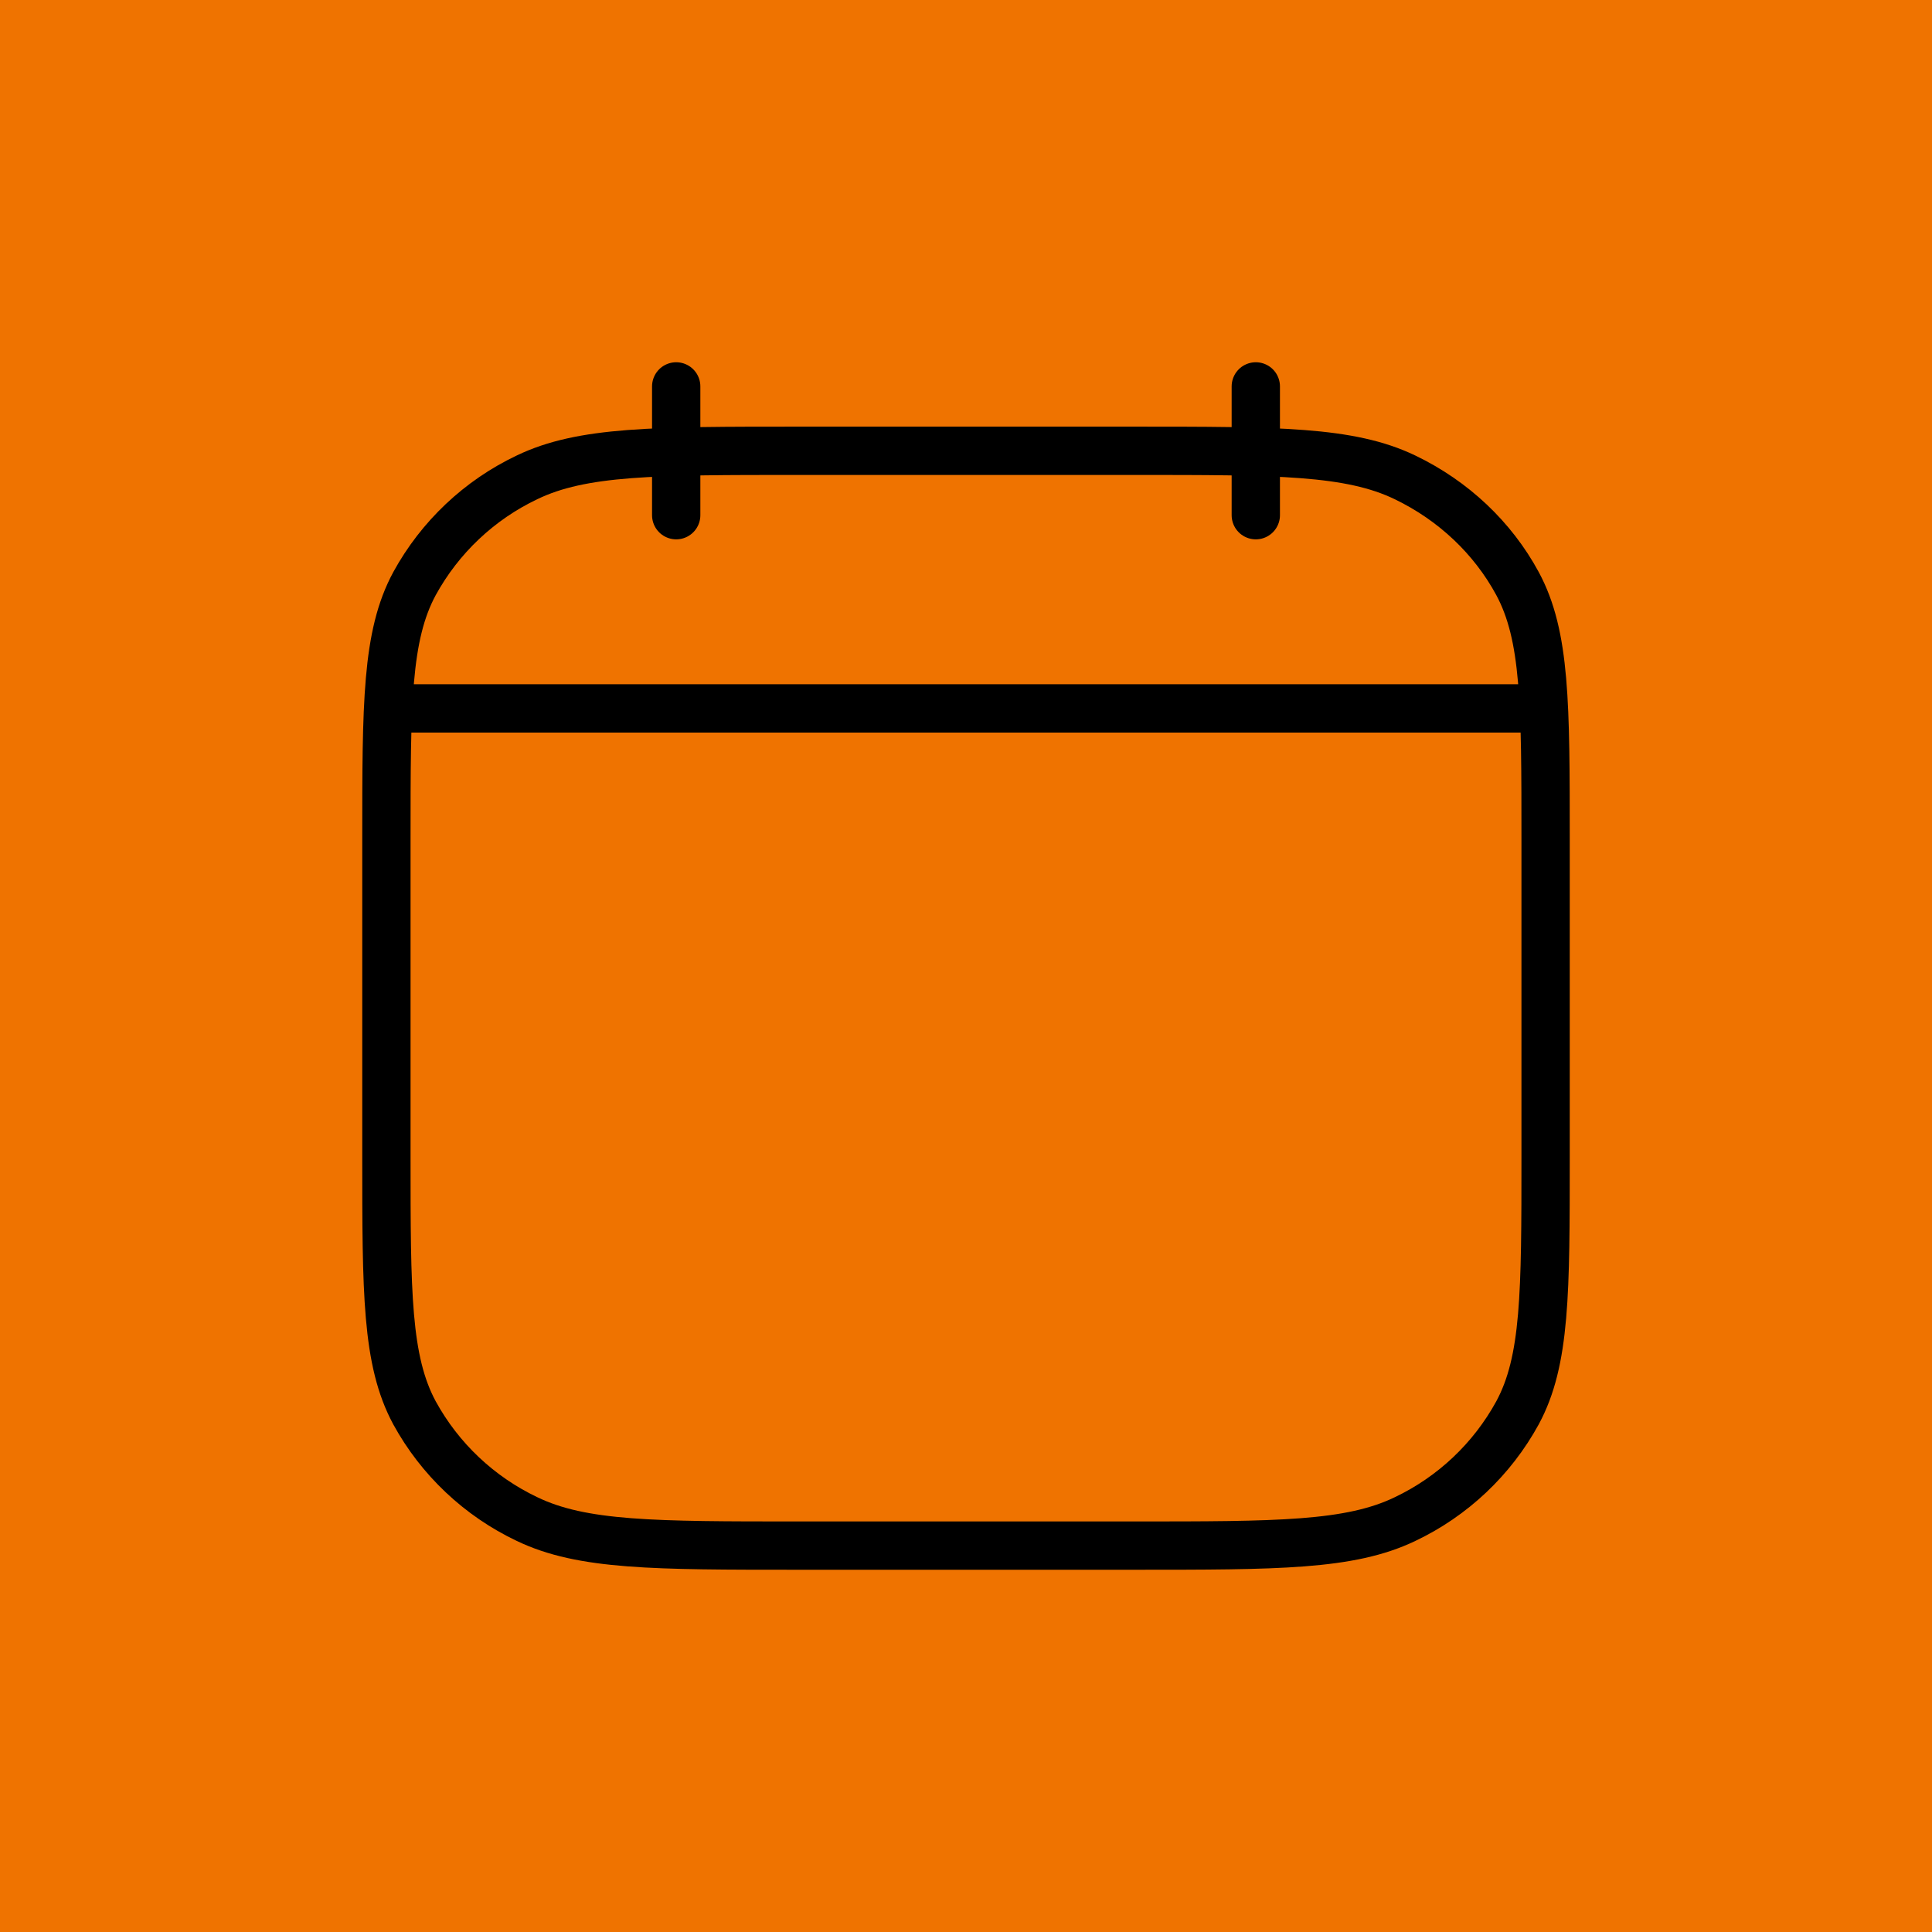
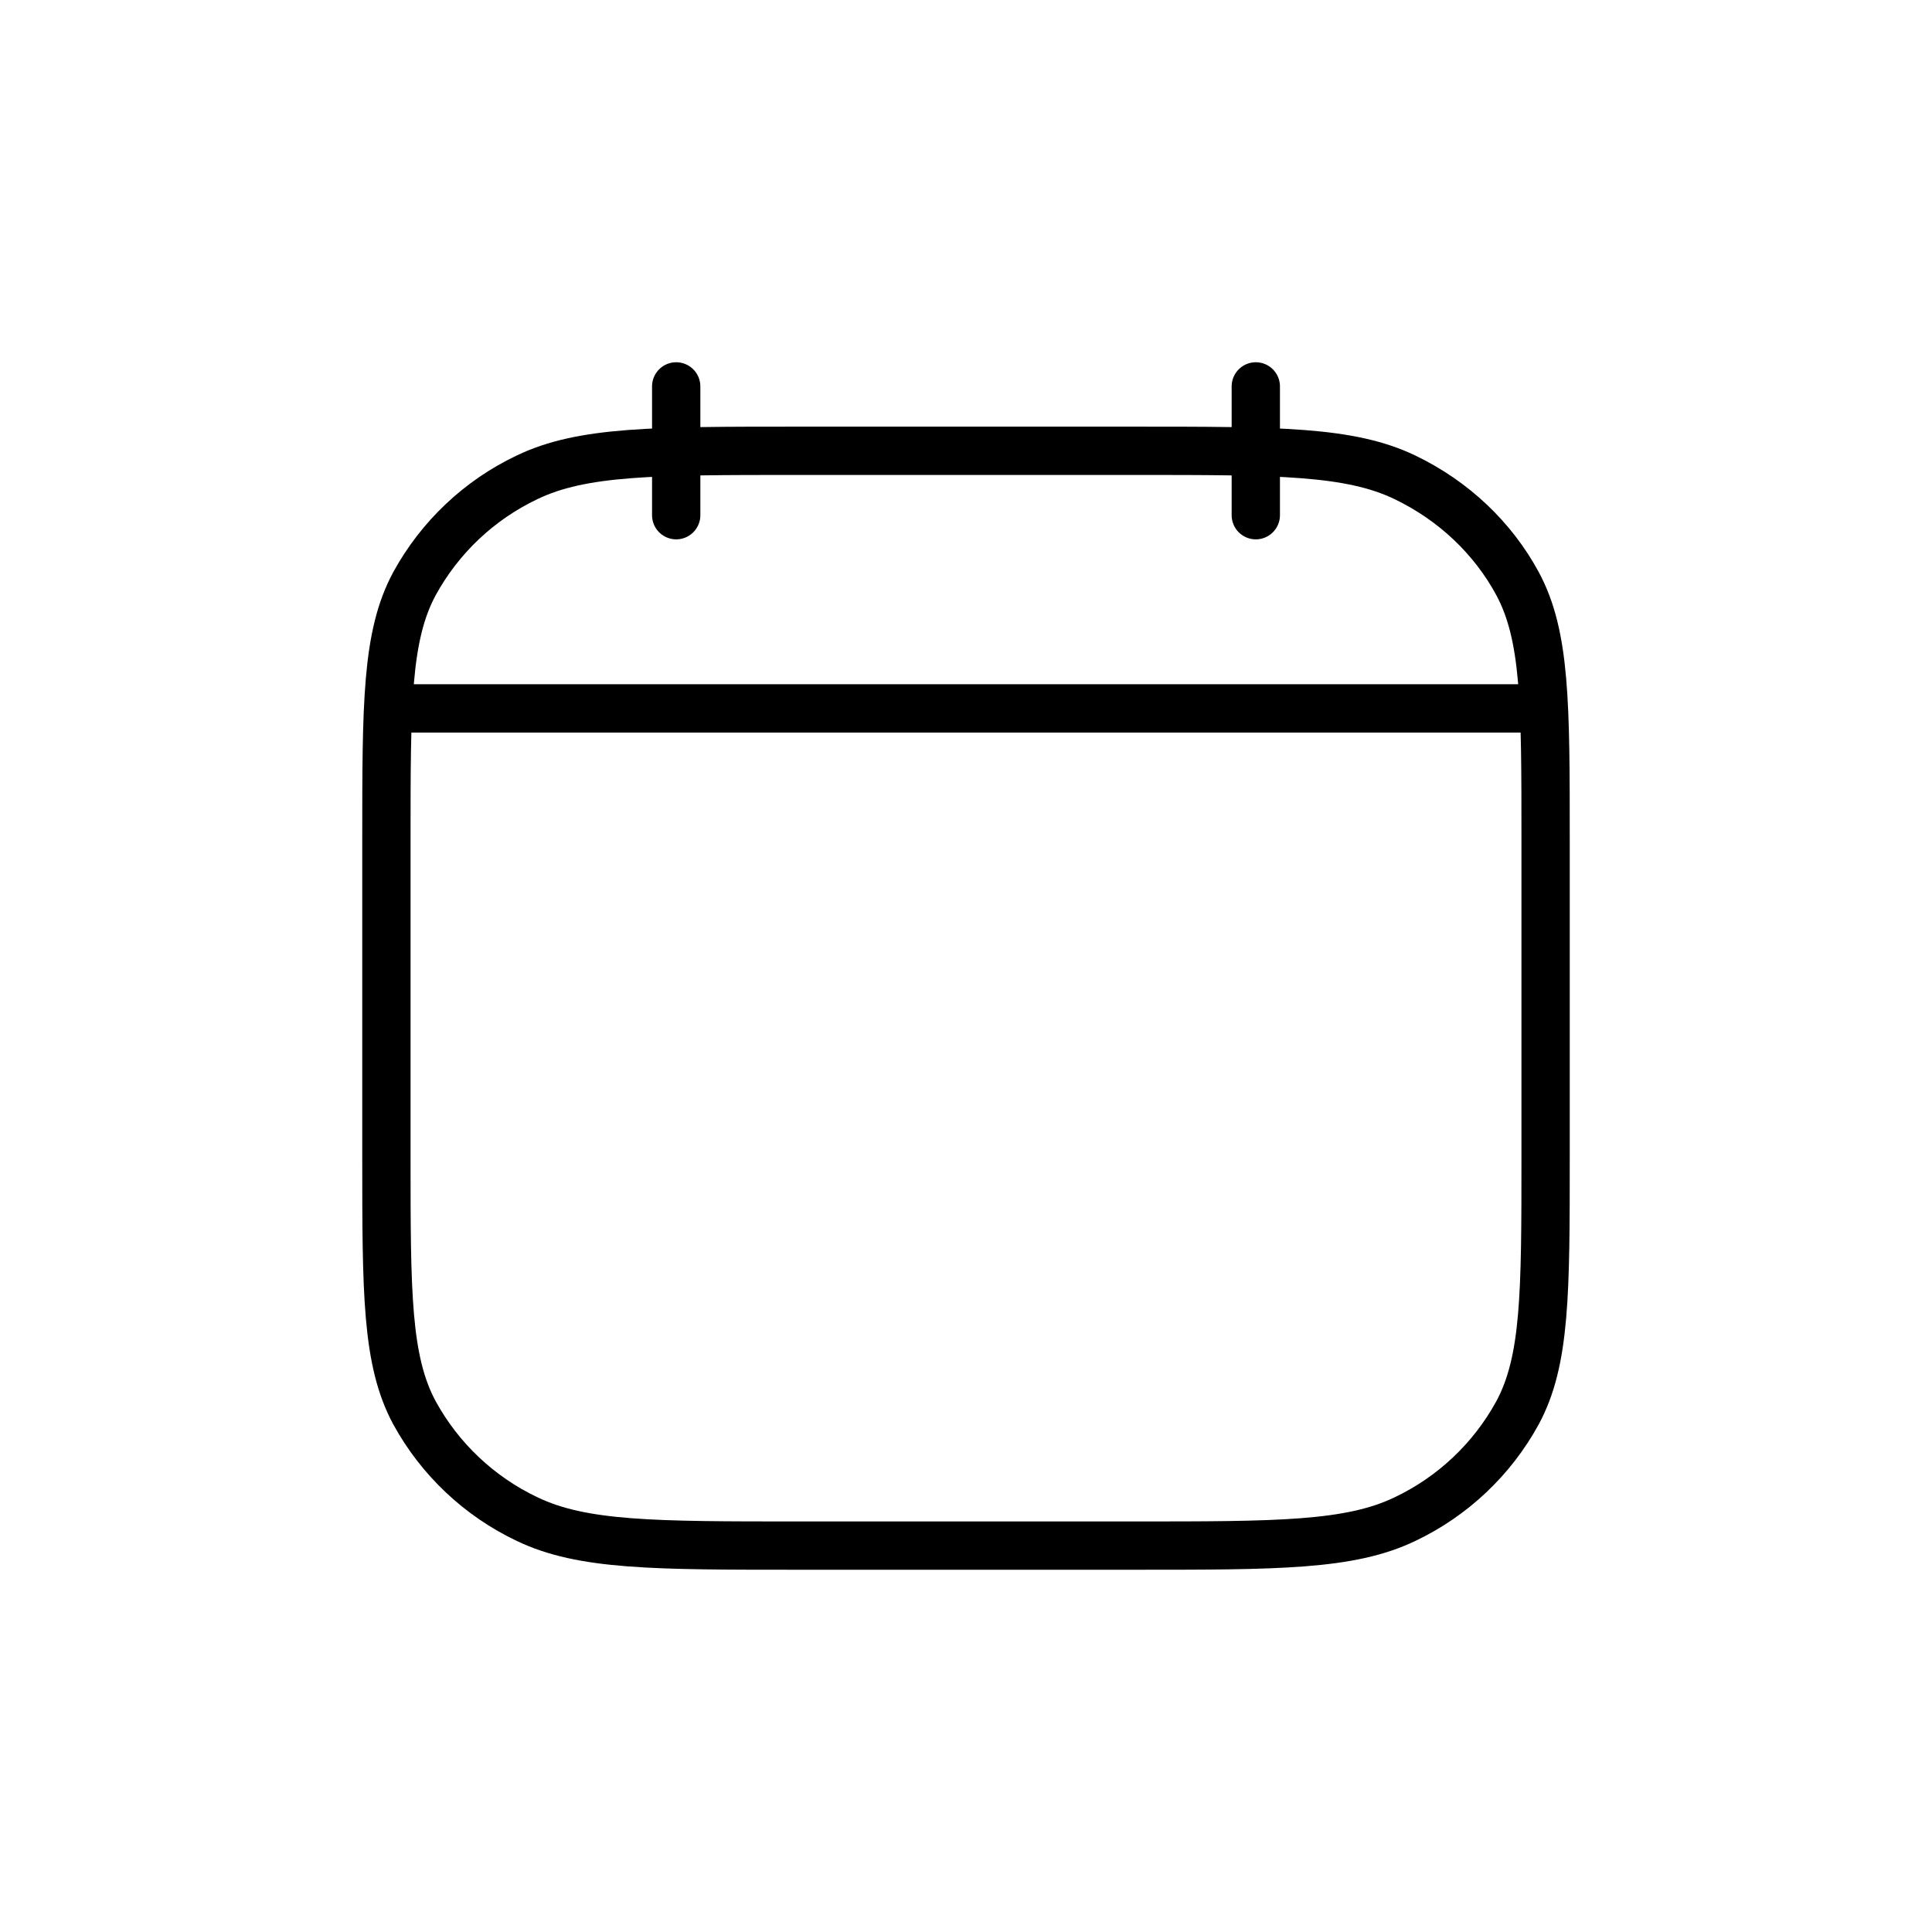
<svg xmlns="http://www.w3.org/2000/svg" width="60" height="60" viewBox="0 0 60 60" fill="none">
-   <rect width="60" height="60" fill="#EF7300" />
-   <path d="M39 16V12M21 16V12M12.5 22H47.5M12 26.088C12 21.858 12 19.742 12.872 18.126C13.661 16.685 14.884 15.529 16.368 14.824C18.08 14 20.32 14 24.8 14H35.2C39.68 14 41.92 14 43.632 14.824C45.138 15.548 46.36 16.704 47.128 18.124C48 19.744 48 21.86 48 26.09V35.914C48 40.144 48 42.26 47.128 43.876C46.34 45.317 45.116 46.473 43.632 47.178C41.92 48 39.68 48 35.2 48H24.8C20.32 48 18.08 48 16.368 47.176C14.884 46.471 13.661 45.317 12.872 43.876C12 42.256 12 40.14 12 35.91V26.088Z" stroke="black" stroke-width="1.5" stroke-linecap="round" stroke-linejoin="round" />
+   <path d="M39 16V12M21 16V12M12.5 22H47.5M12 26.088C12 21.858 12 19.742 12.872 18.126C13.661 16.685 14.884 15.529 16.368 14.824C18.08 14 20.32 14 24.8 14H35.2C39.68 14 41.92 14 43.632 14.824C45.138 15.548 46.36 16.704 47.128 18.124C48 19.744 48 21.86 48 26.09V35.914C48 40.144 48 42.26 47.128 43.876C46.34 45.317 45.116 46.473 43.632 47.178C41.92 48 39.68 48 35.2 48H24.8C20.32 48 18.08 48 16.368 47.176C14.884 46.471 13.661 45.317 12.872 43.876C12 42.256 12 40.14 12 35.91Z" stroke="black" stroke-width="1.5" stroke-linecap="round" stroke-linejoin="round" />
</svg>